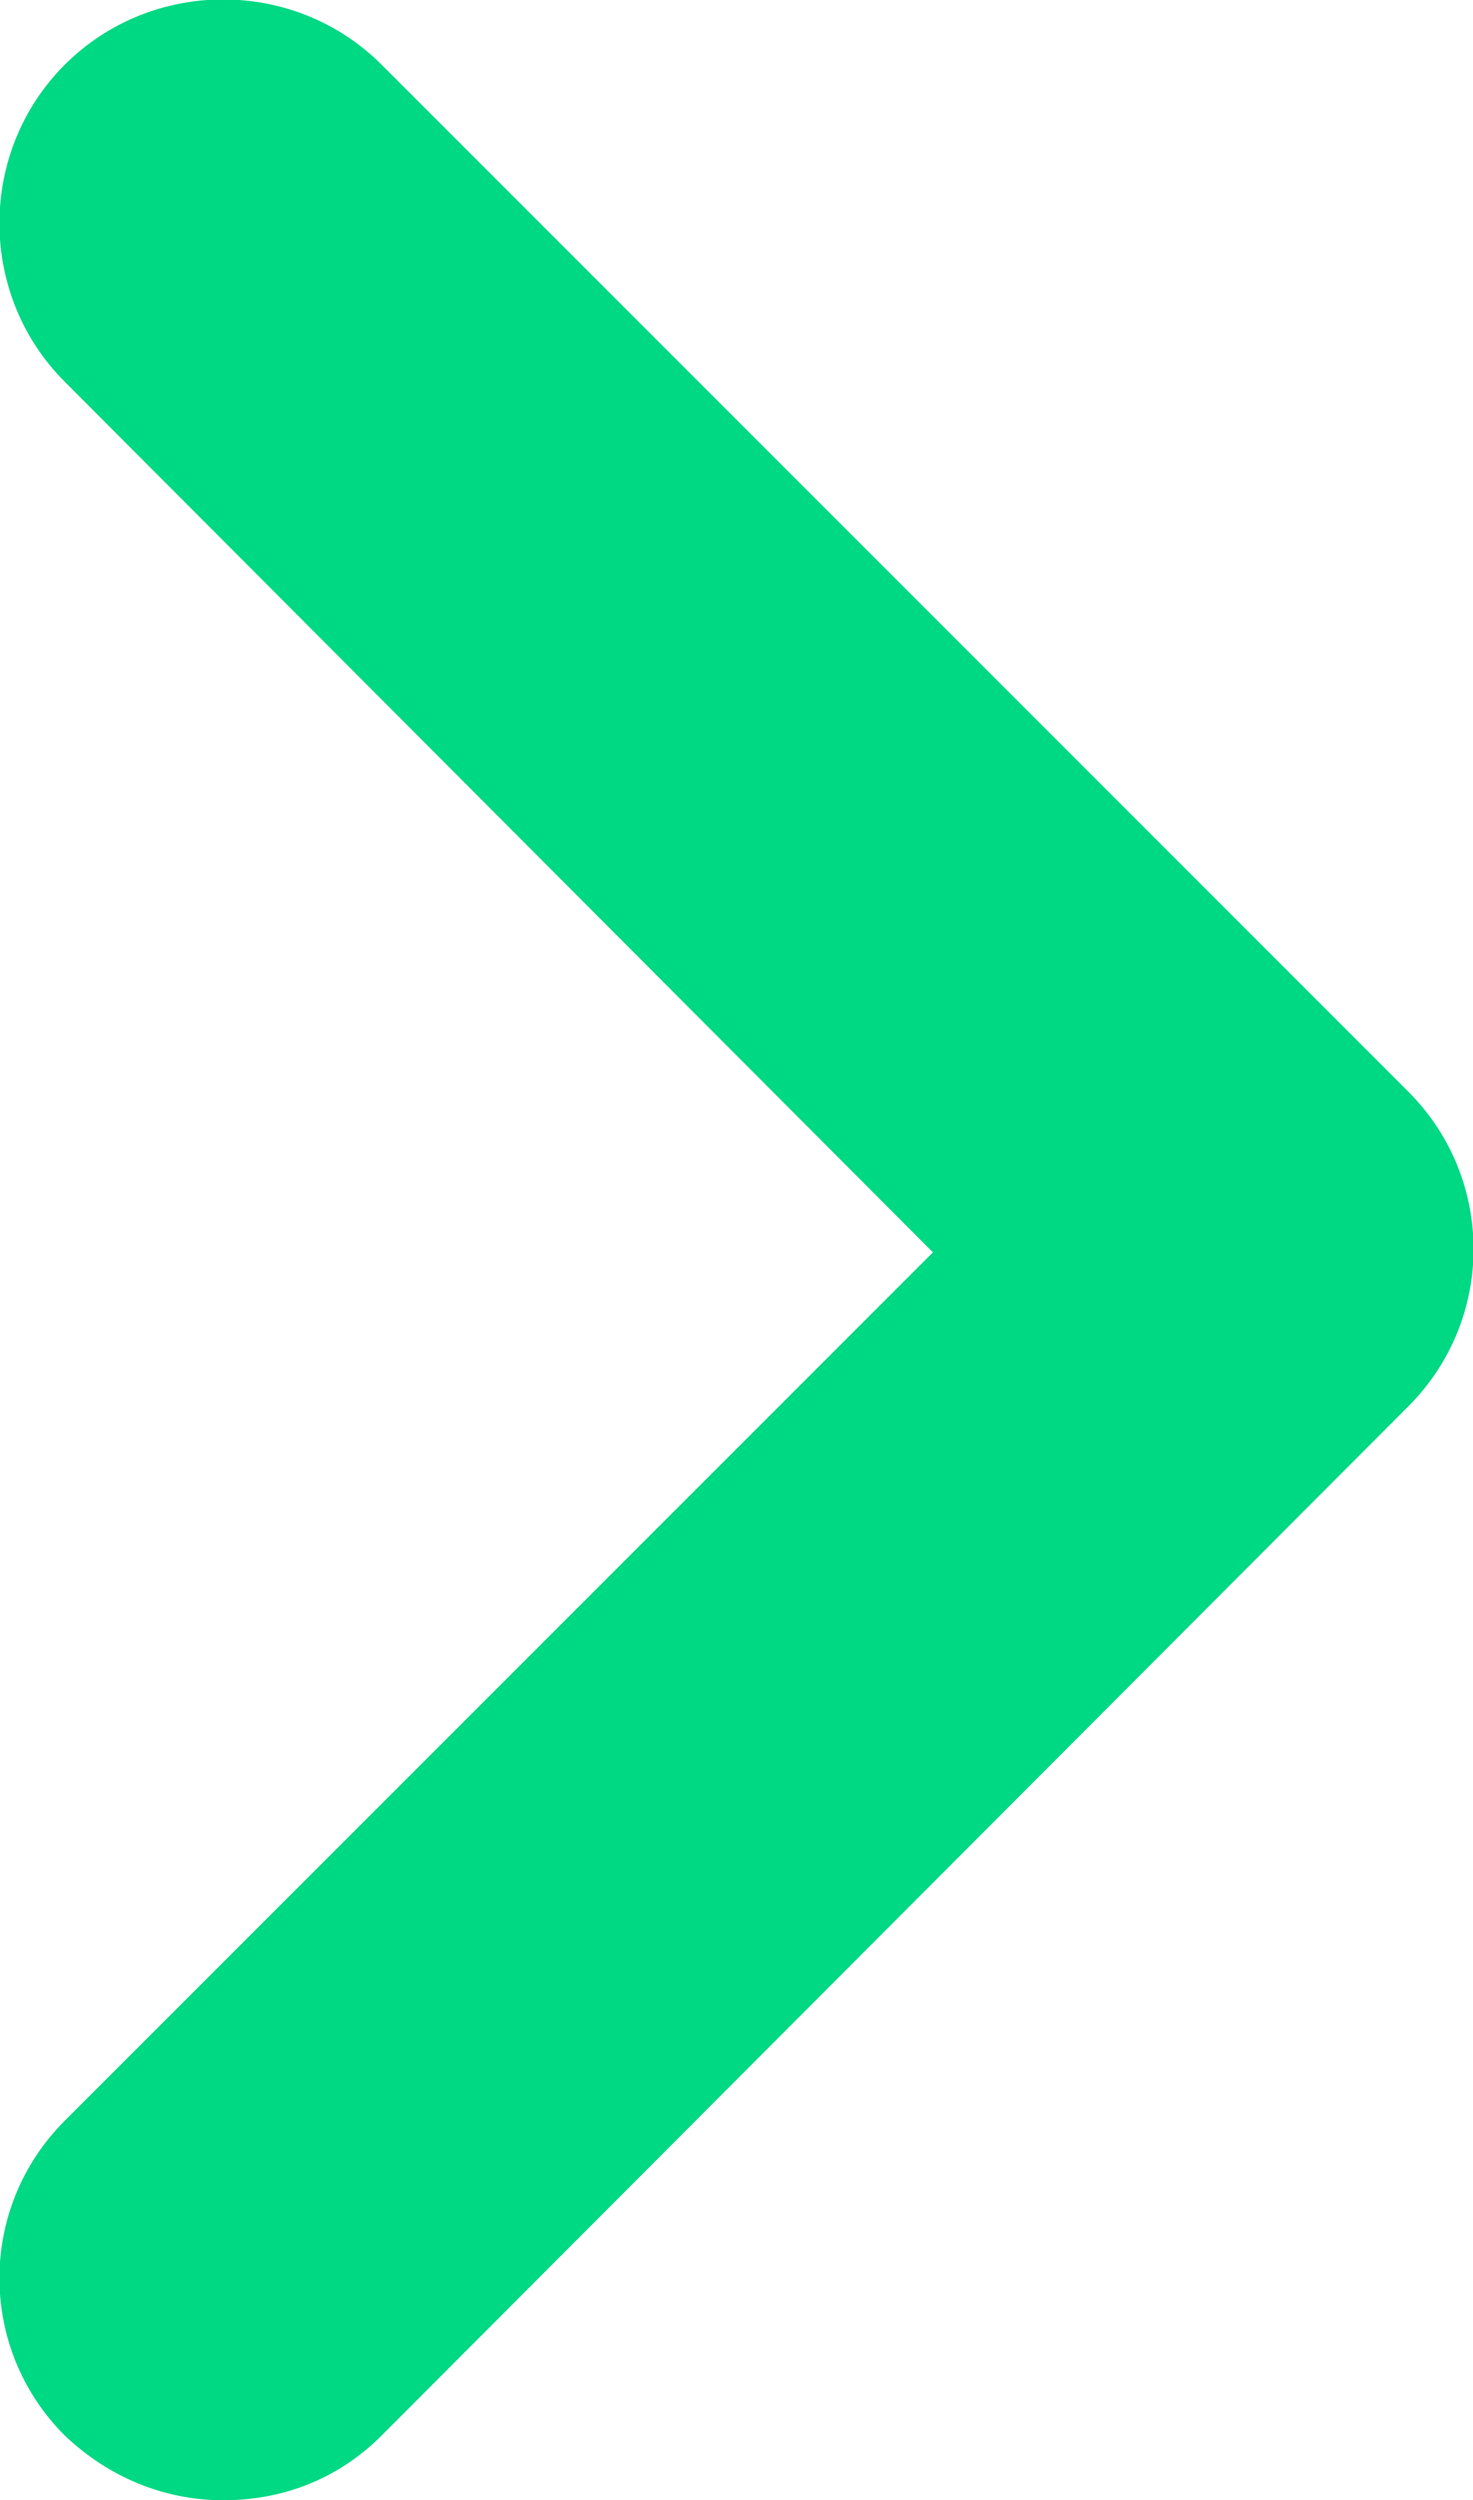
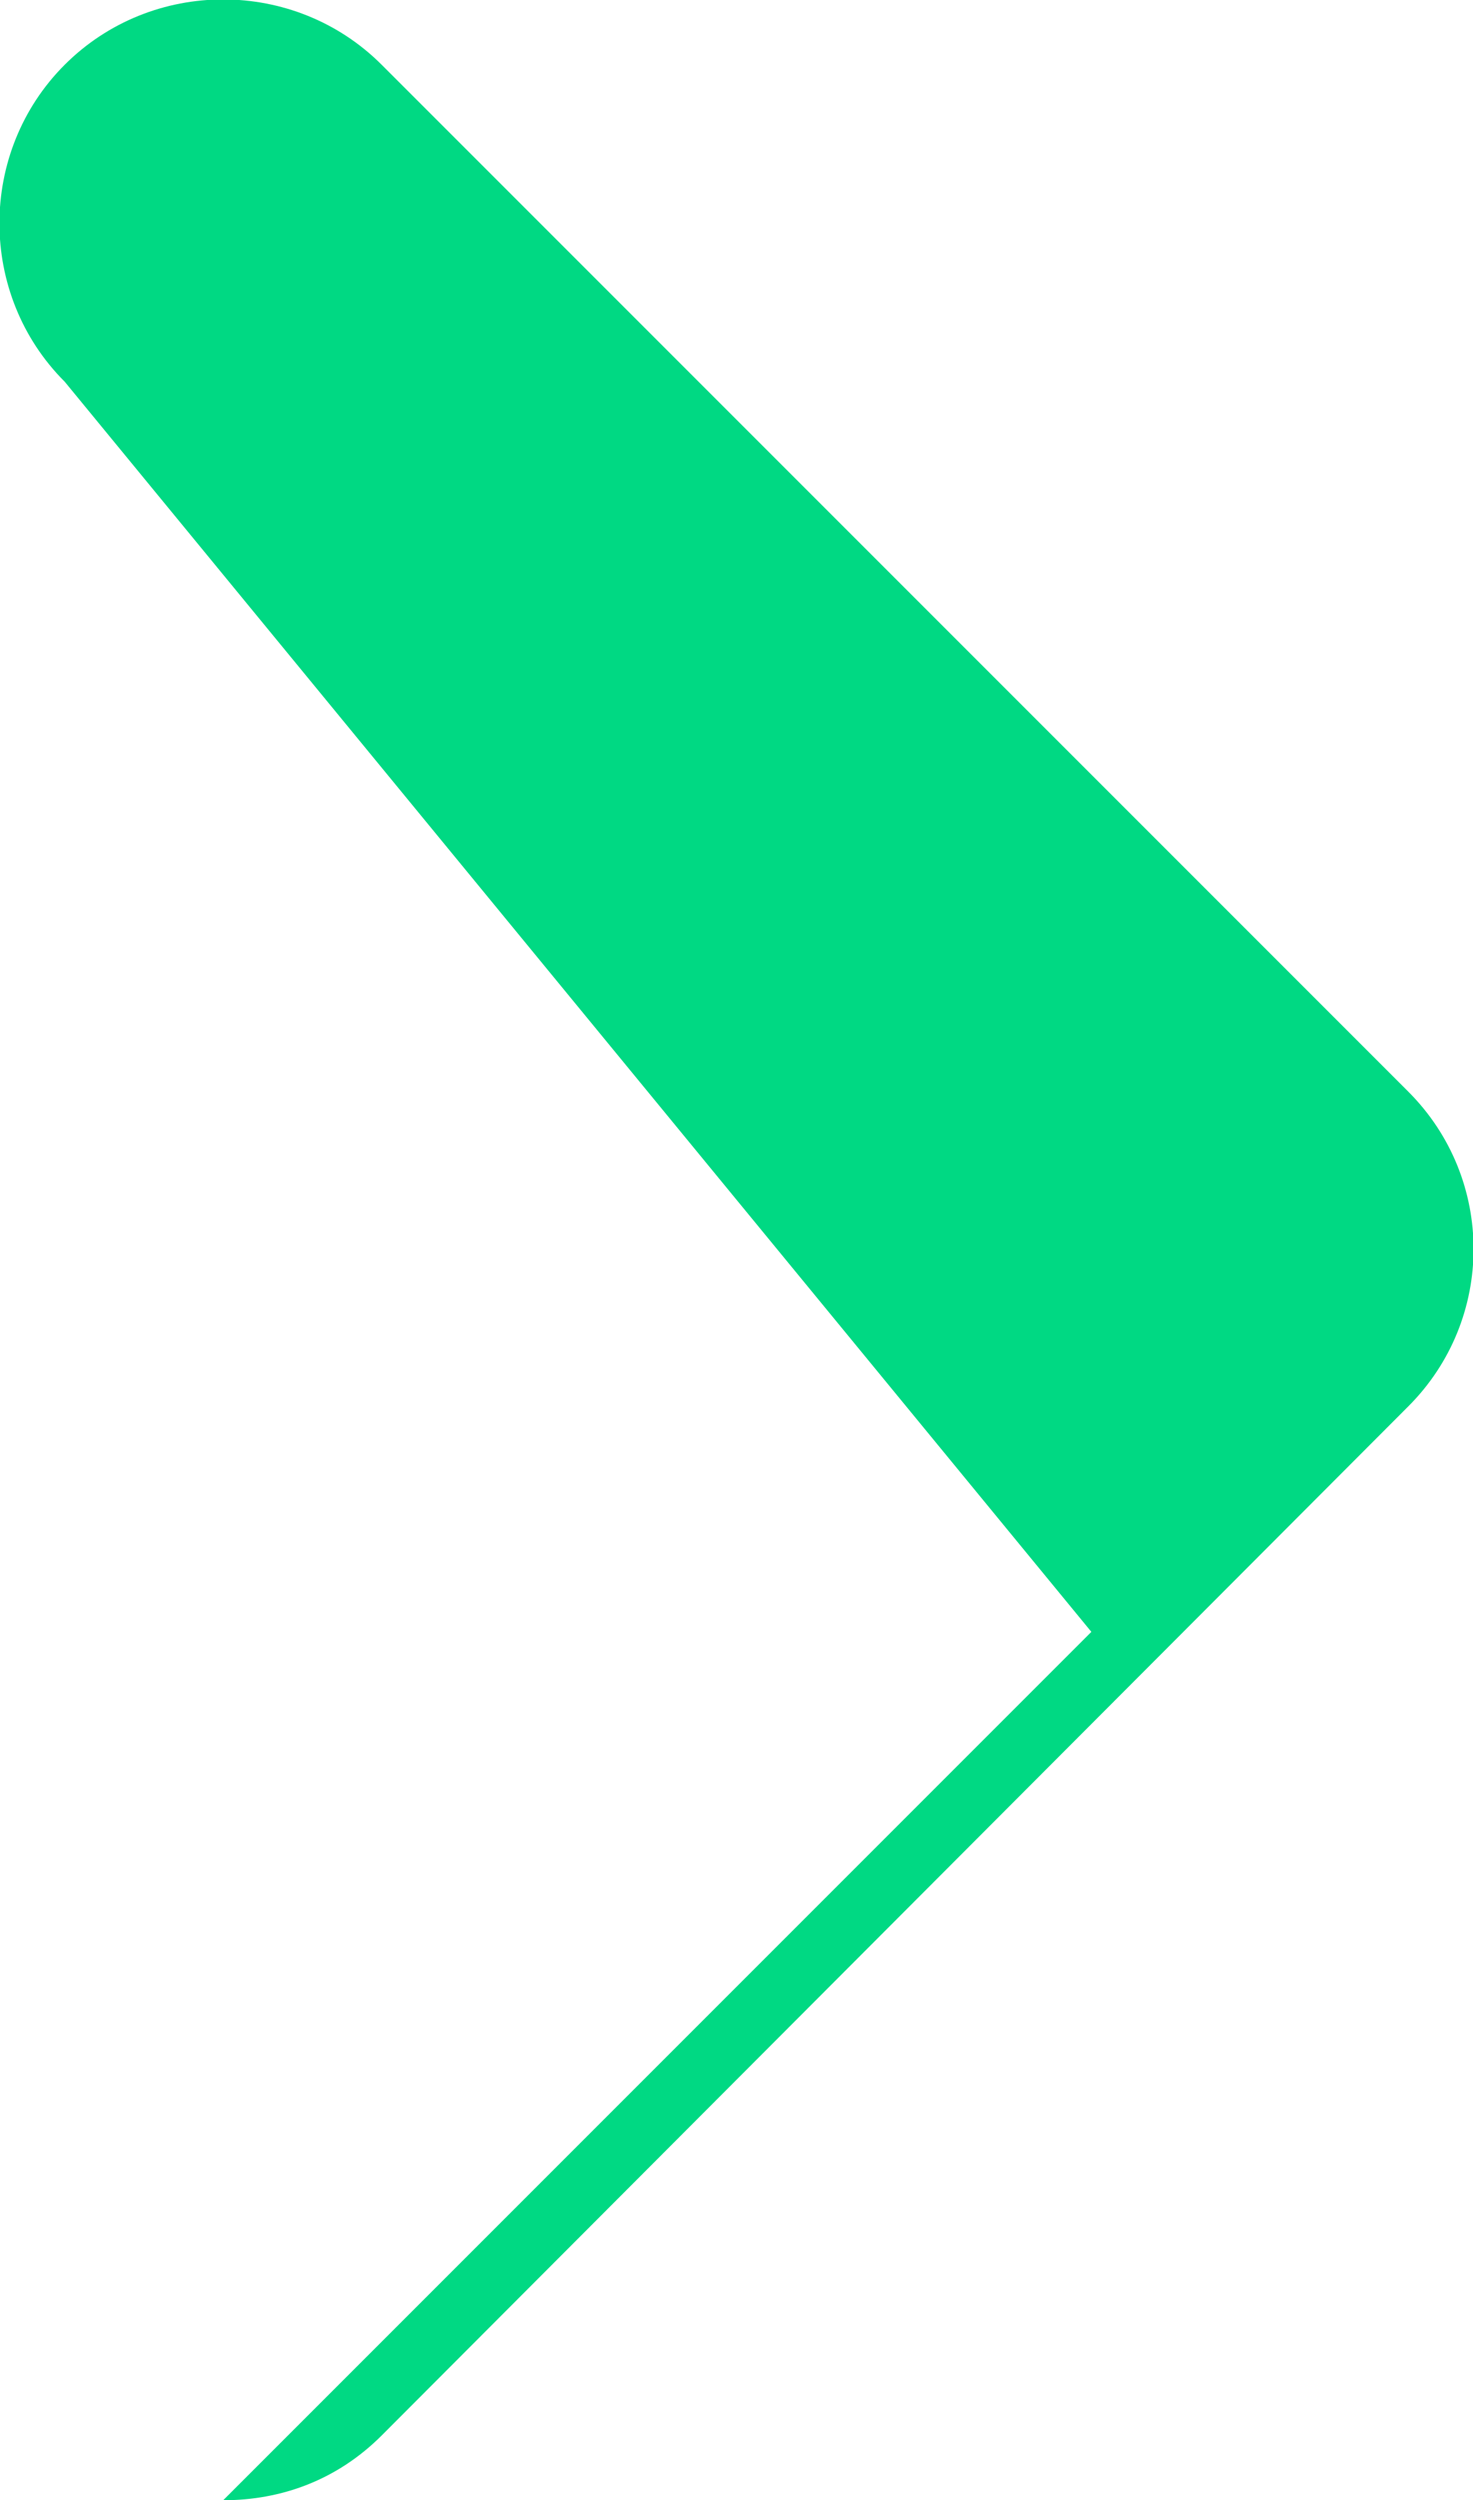
<svg xmlns="http://www.w3.org/2000/svg" id="Layer_2" viewBox="0 0 6.6 11.2">
  <g id="Layer_1-2">
-     <path d="M1,11.2c-.26,0-.51-.1-.71-.29-.39-.39-.39-1.02,0-1.41l3.89-3.89L.29,1.71C-.1,1.32-.1.68.29.29S1.32-.1,1.71.29l4.6,4.6c.39.39.39,1.02,0,1.41L1.71,10.91c-.2.2-.45.29-.71.29Z" fill="#00d983" />
+     <path d="M1,11.2l3.89-3.89L.29,1.71C-.1,1.32-.1.68.29.29S1.32-.1,1.71.29l4.6,4.6c.39.39.39,1.02,0,1.41L1.71,10.91c-.2.2-.45.29-.71.29Z" fill="#00d983" />
  </g>
</svg>